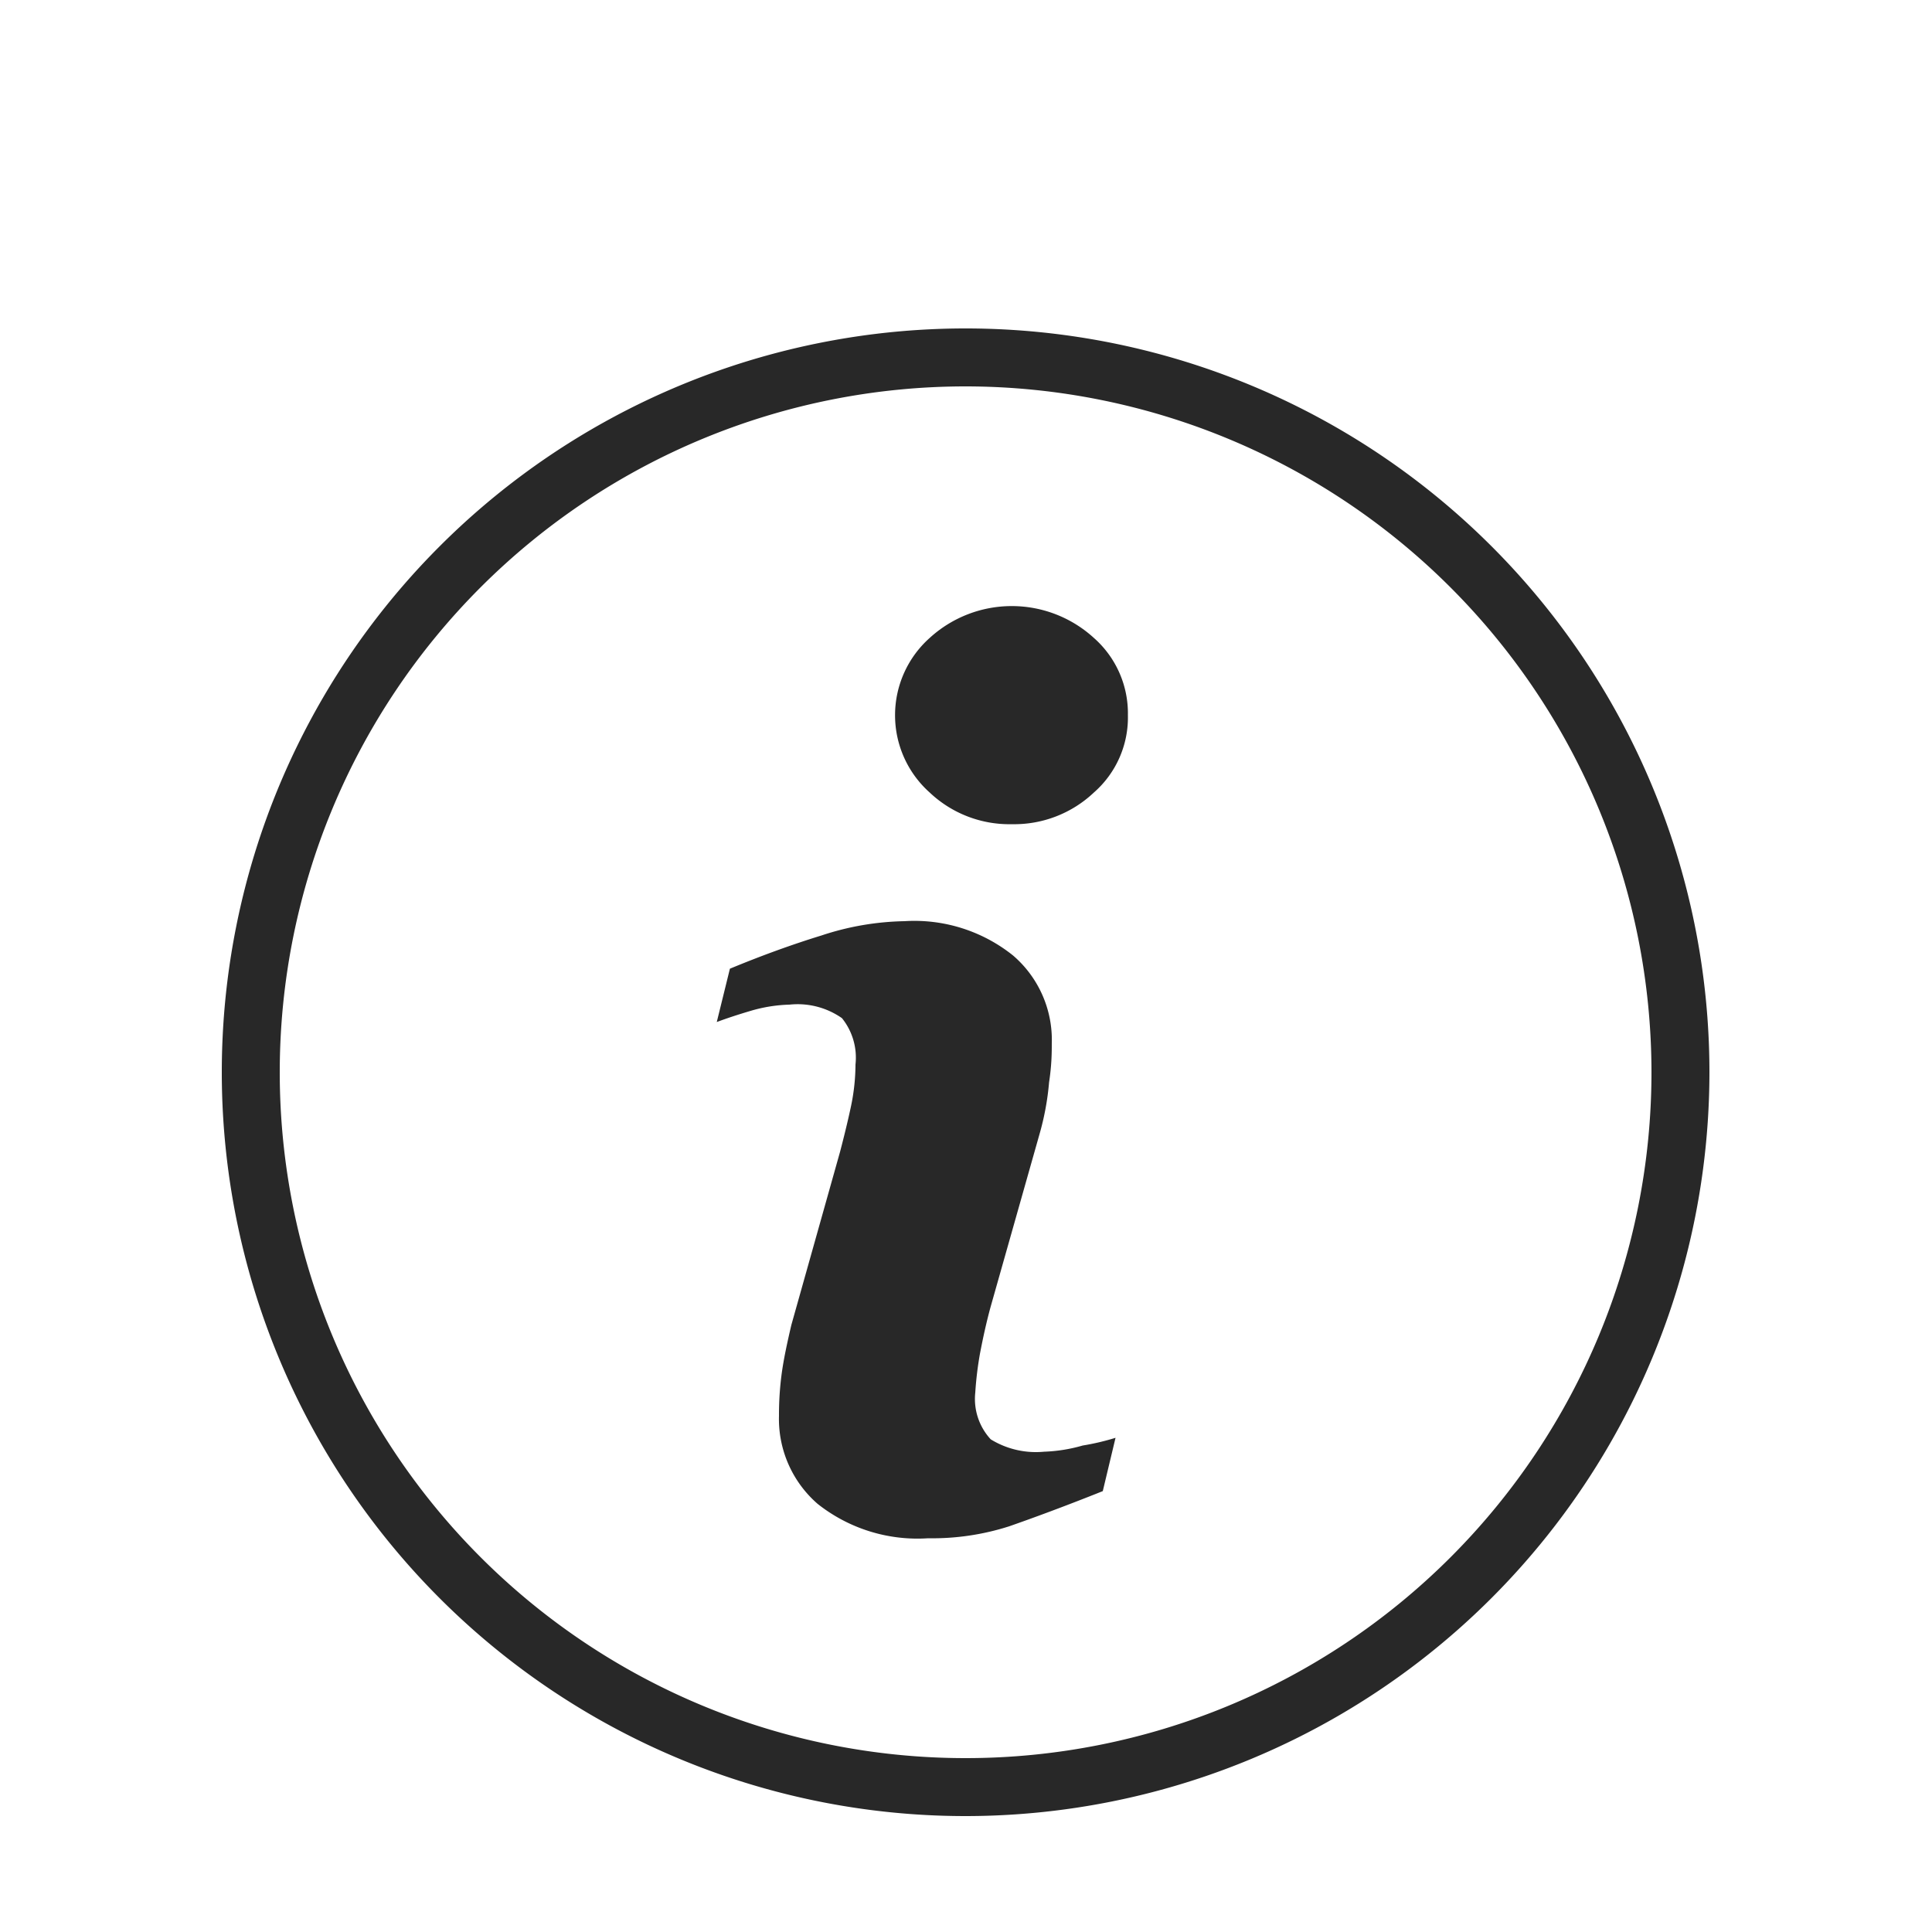
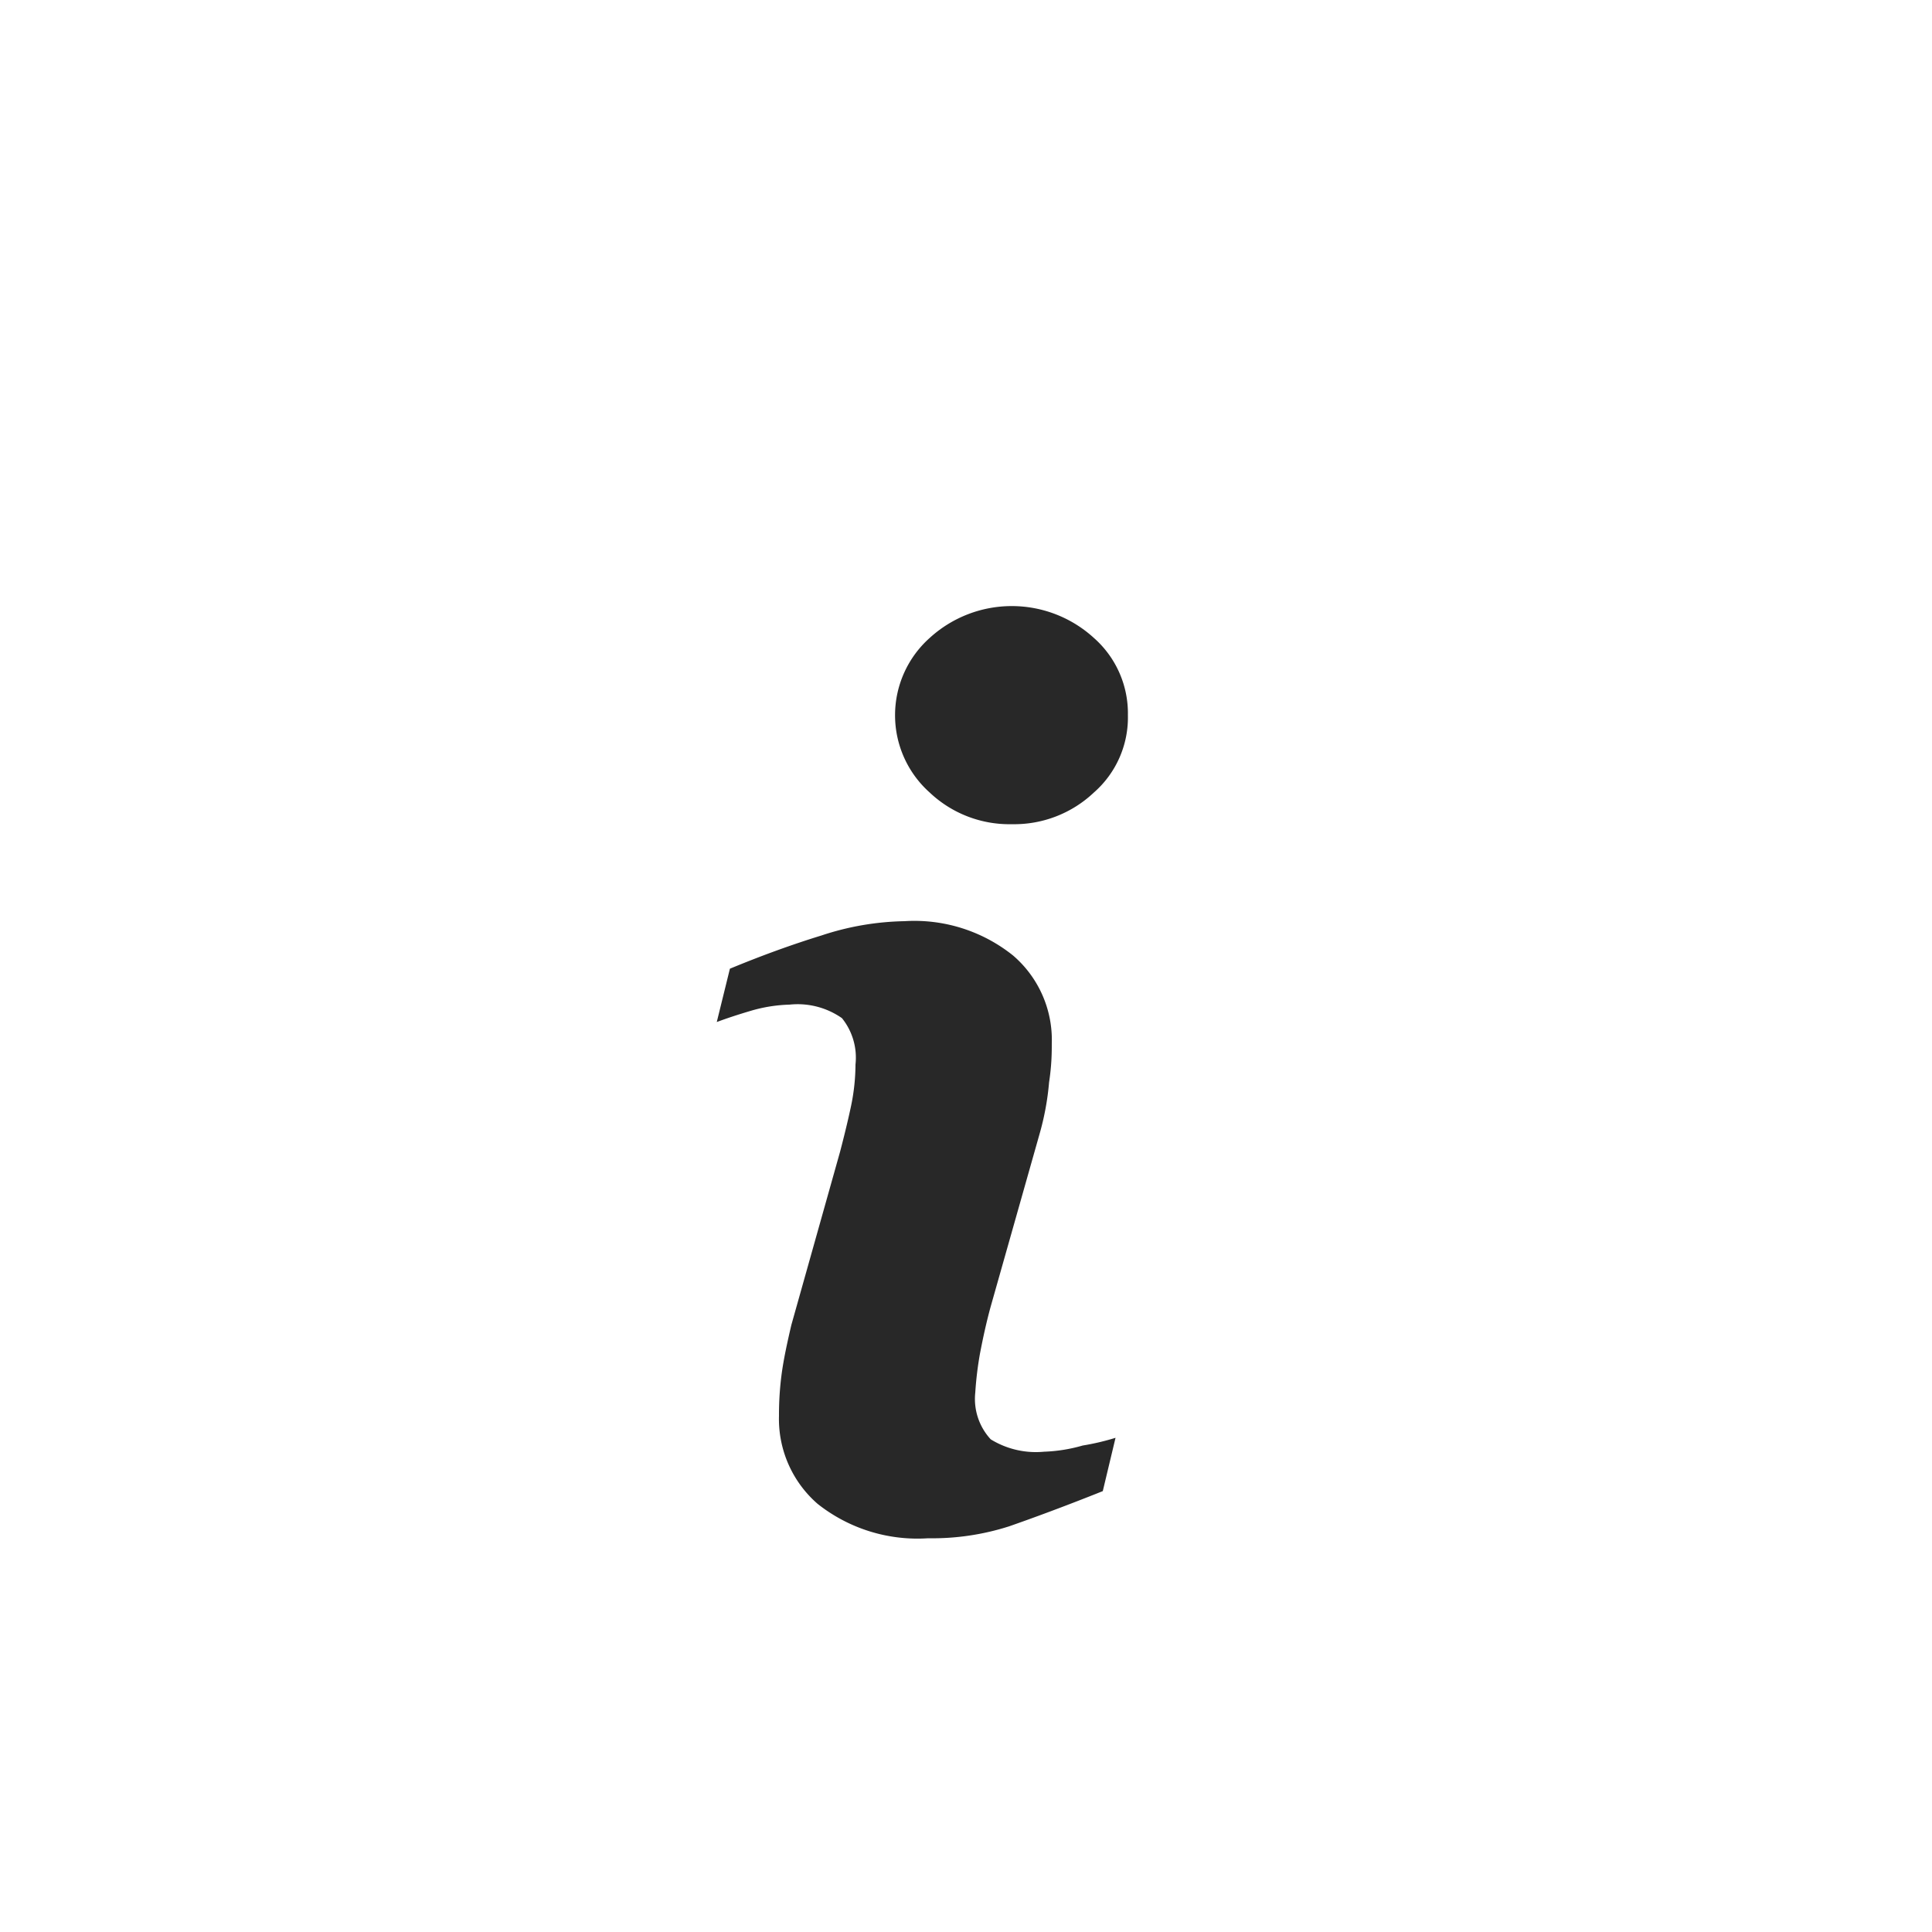
<svg xmlns="http://www.w3.org/2000/svg" id="Ebene_1" data-name="Ebene 1" viewBox="0 0 50 50">
  <defs>
    <style>.cls-1{fill:#282828;}</style>
  </defs>
  <g id="info">
    <g id="Pfad_1172" data-name="Pfad 1172">
      <path class="cls-1" d="M28.87,37.21l-.33,1.38c-1,.4-1.82.7-2.42.91a6.52,6.52,0,0,1-2.1.31,4.16,4.16,0,0,1-2.86-.89,2.91,2.91,0,0,1-1-2.28,8,8,0,0,1,.07-1.09c.05-.37.14-.79.25-1.26l1.26-4.48c.11-.42.21-.83.29-1.21a5.35,5.35,0,0,0,.11-1.05,1.63,1.63,0,0,0-.35-1.2A2,2,0,0,0,20.43,26a3.87,3.87,0,0,0-1,.16c-.34.1-.64.2-.88.29l.34-1.38c.82-.34,1.62-.63,2.37-.86a7.19,7.19,0,0,1,2.15-.37,4.08,4.08,0,0,1,2.81.89,2.88,2.88,0,0,1,1,2.28c0,.2,0,.54-.07,1a7,7,0,0,1-.25,1.35l-1.26,4.45c-.11.4-.2.81-.28,1.23a8.94,8.94,0,0,0-.12,1,1.54,1.54,0,0,0,.4,1.21,2.23,2.23,0,0,0,1.38.32,4.1,4.1,0,0,0,1-.16A6.23,6.23,0,0,0,28.87,37.21Zm.32-18.7a2.58,2.58,0,0,1-.88,2,3,3,0,0,1-2.12.82,3,3,0,0,1-2.13-.82,2.68,2.68,0,0,1,0-4,3.15,3.15,0,0,1,4.25,0A2.6,2.6,0,0,1,29.19,18.51Z" />
    </g>
  </g>
-   <path class="cls-1" d="M25,47A19.25,19.25,0,1,1,44.24,27.76,19.26,19.26,0,0,1,25,47Zm0-37A17.75,17.75,0,1,0,42.74,27.76,17.76,17.76,0,0,0,25,10Z" />
</svg>